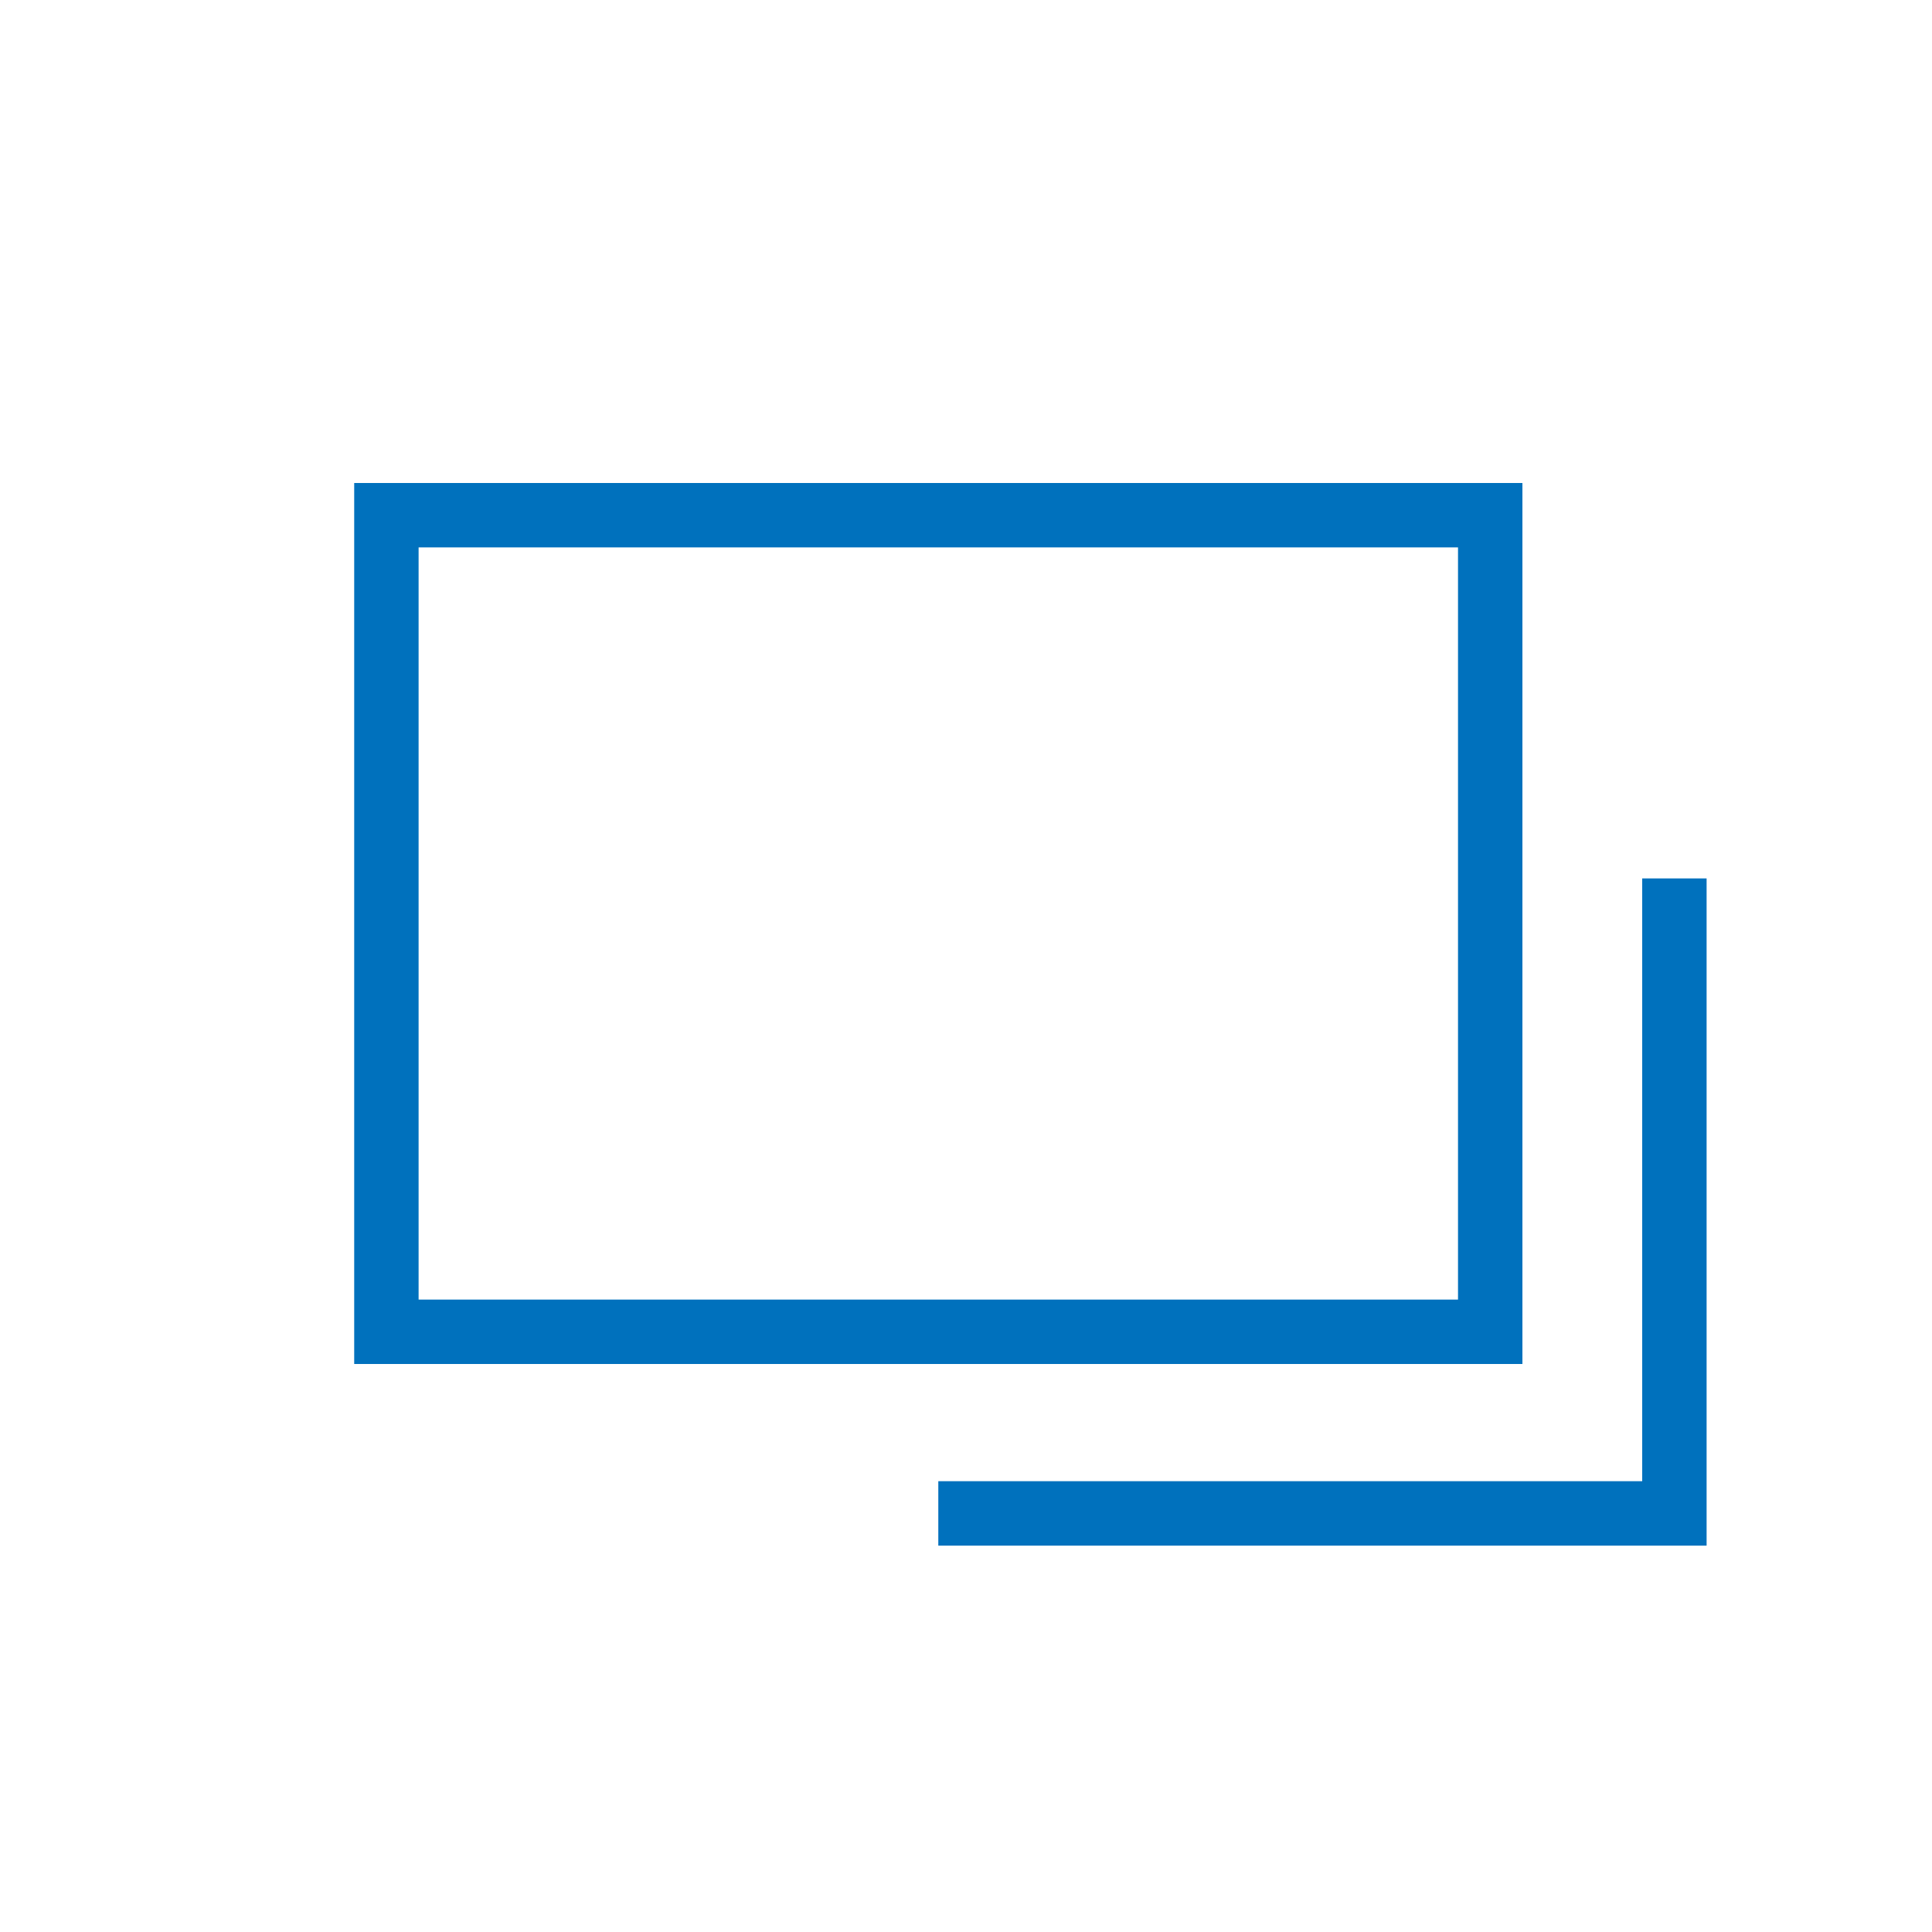
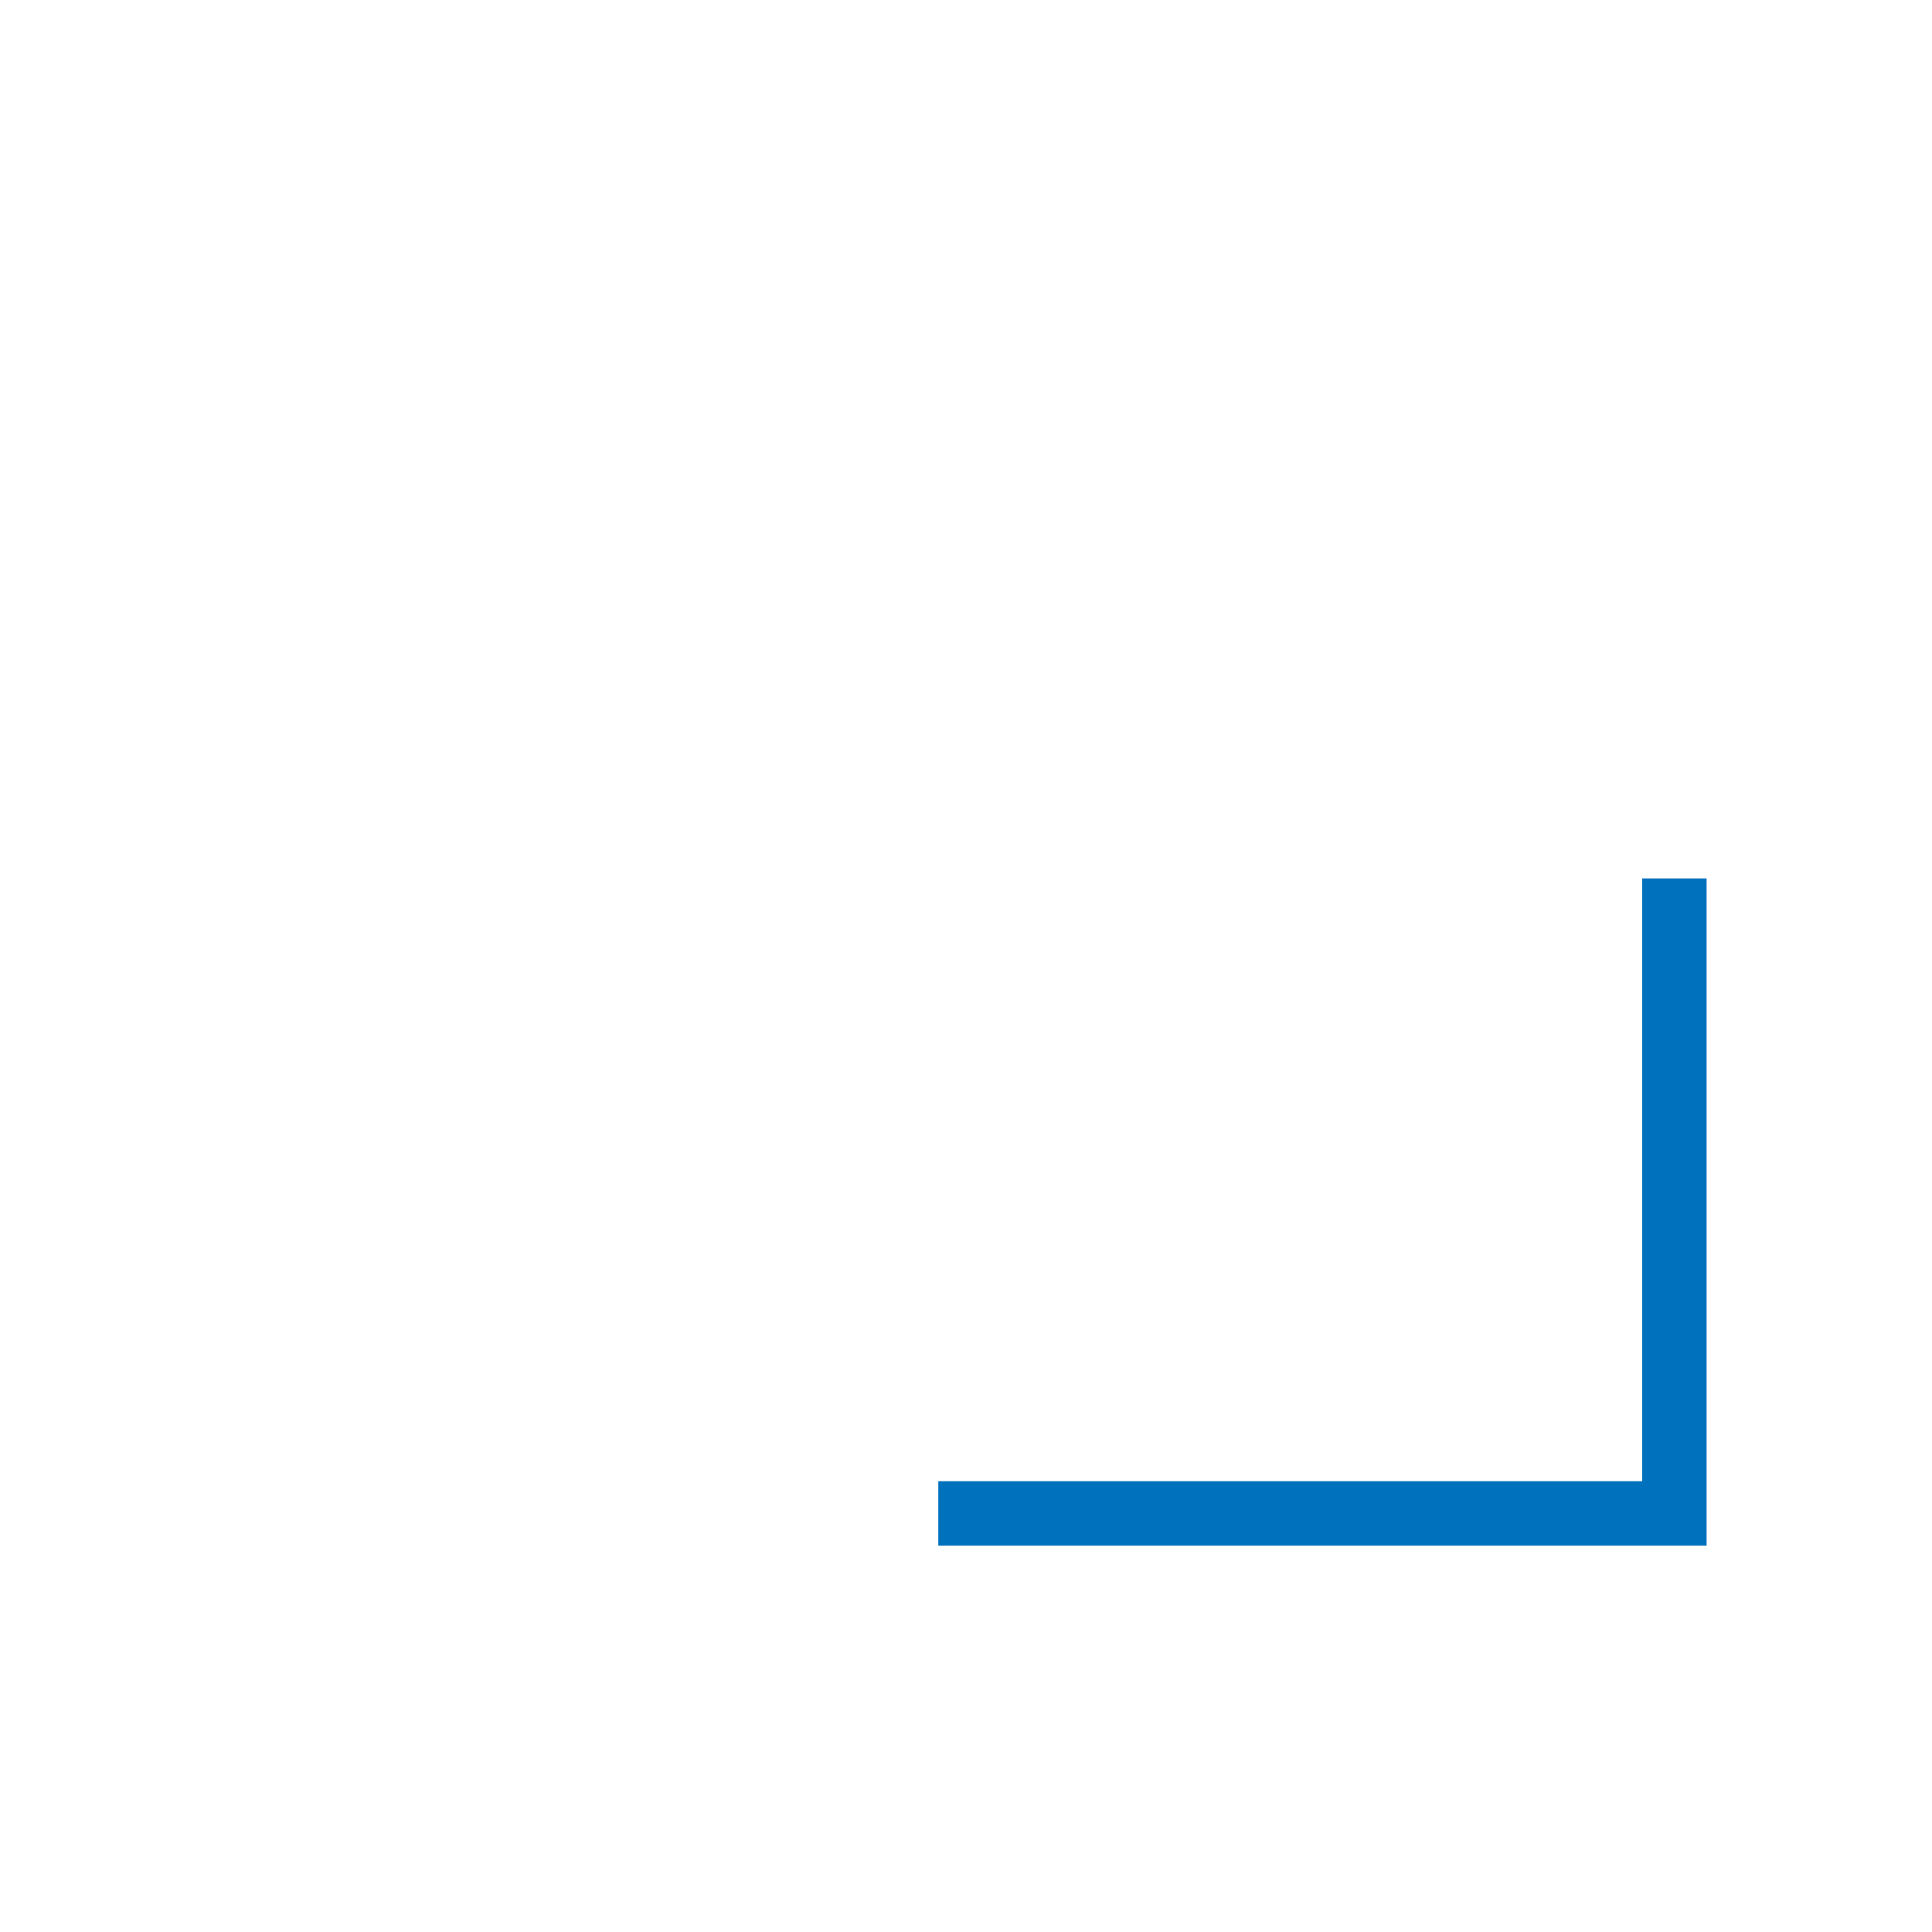
<svg xmlns="http://www.w3.org/2000/svg" width="30" height="30" viewBox="0 0 30 30">
  <defs>
    <style>.cls-1,.cls-2{fill:none;}.cls-2{stroke:#0071bd;}</style>
  </defs>
  <g id="レイヤー_2" data-name="レイヤー 2">
    <g id="contents">
-       <rect class="cls-1" width="30" height="30" />
-       <path class="cls-2" d="M6,8H23.14V20.68H6Z" />
      <path class="cls-2" d="M26,13.64V23.5H14.57" />
    </g>
  </g>
</svg>